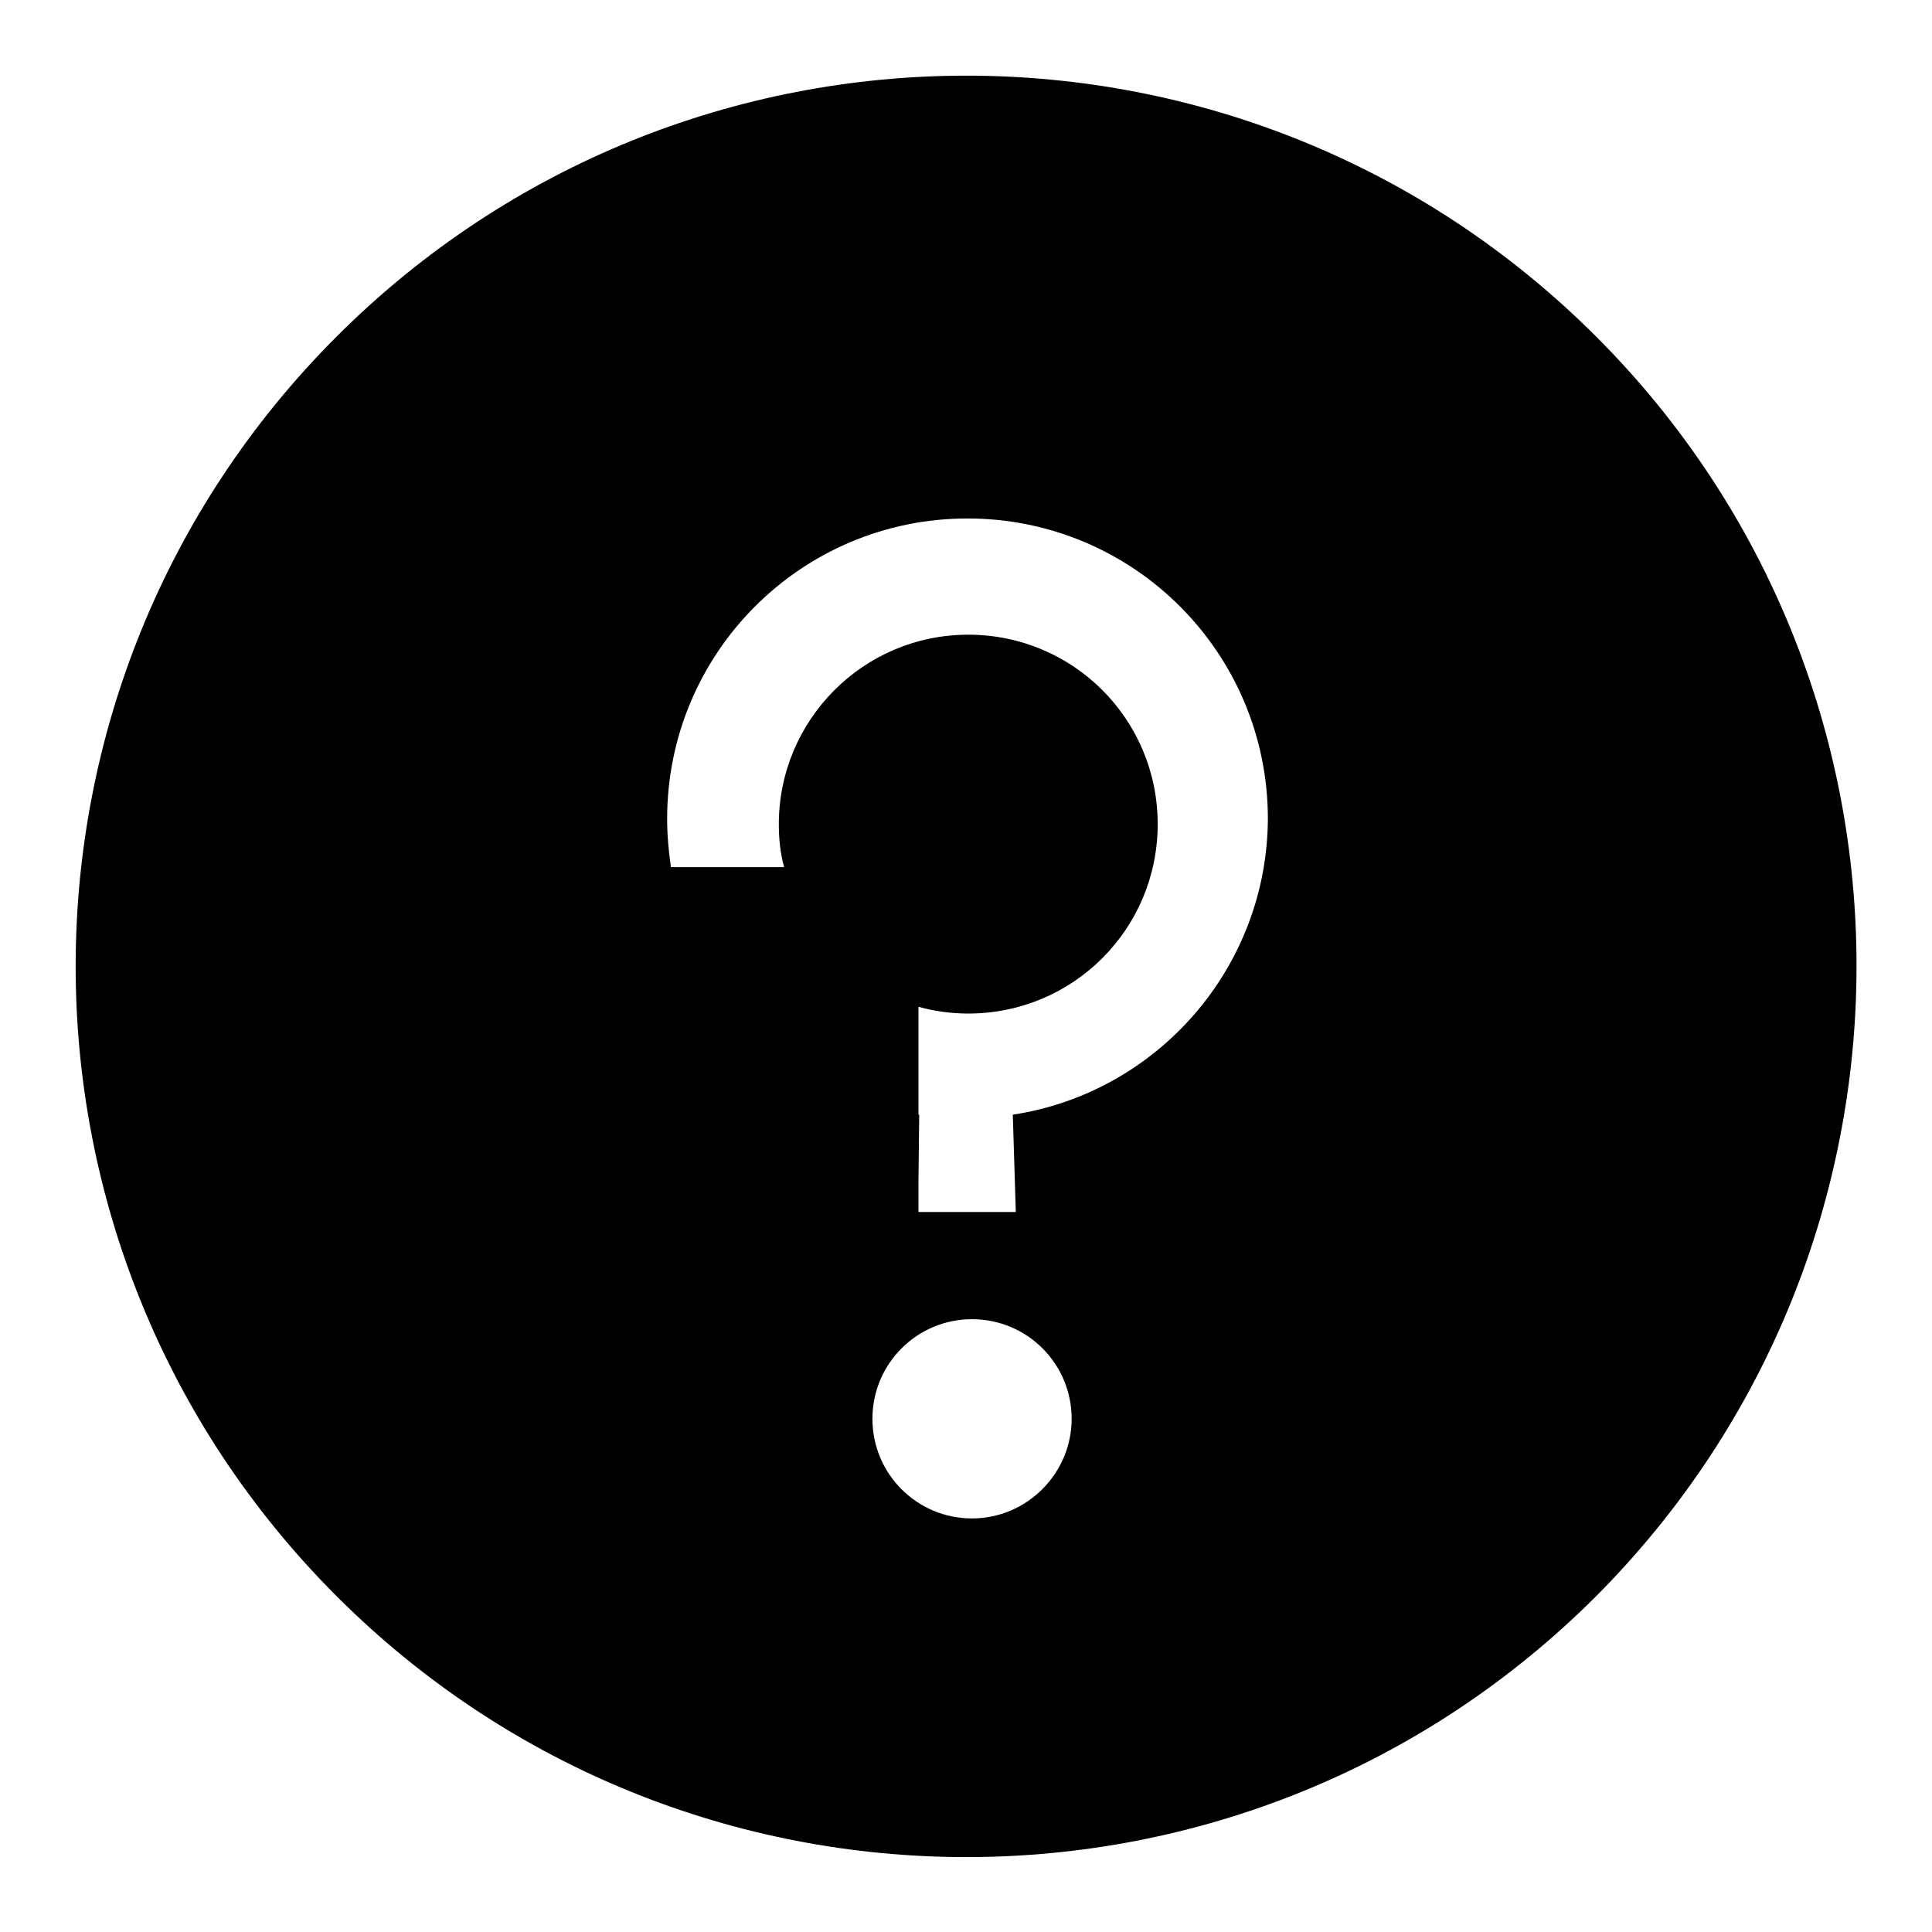
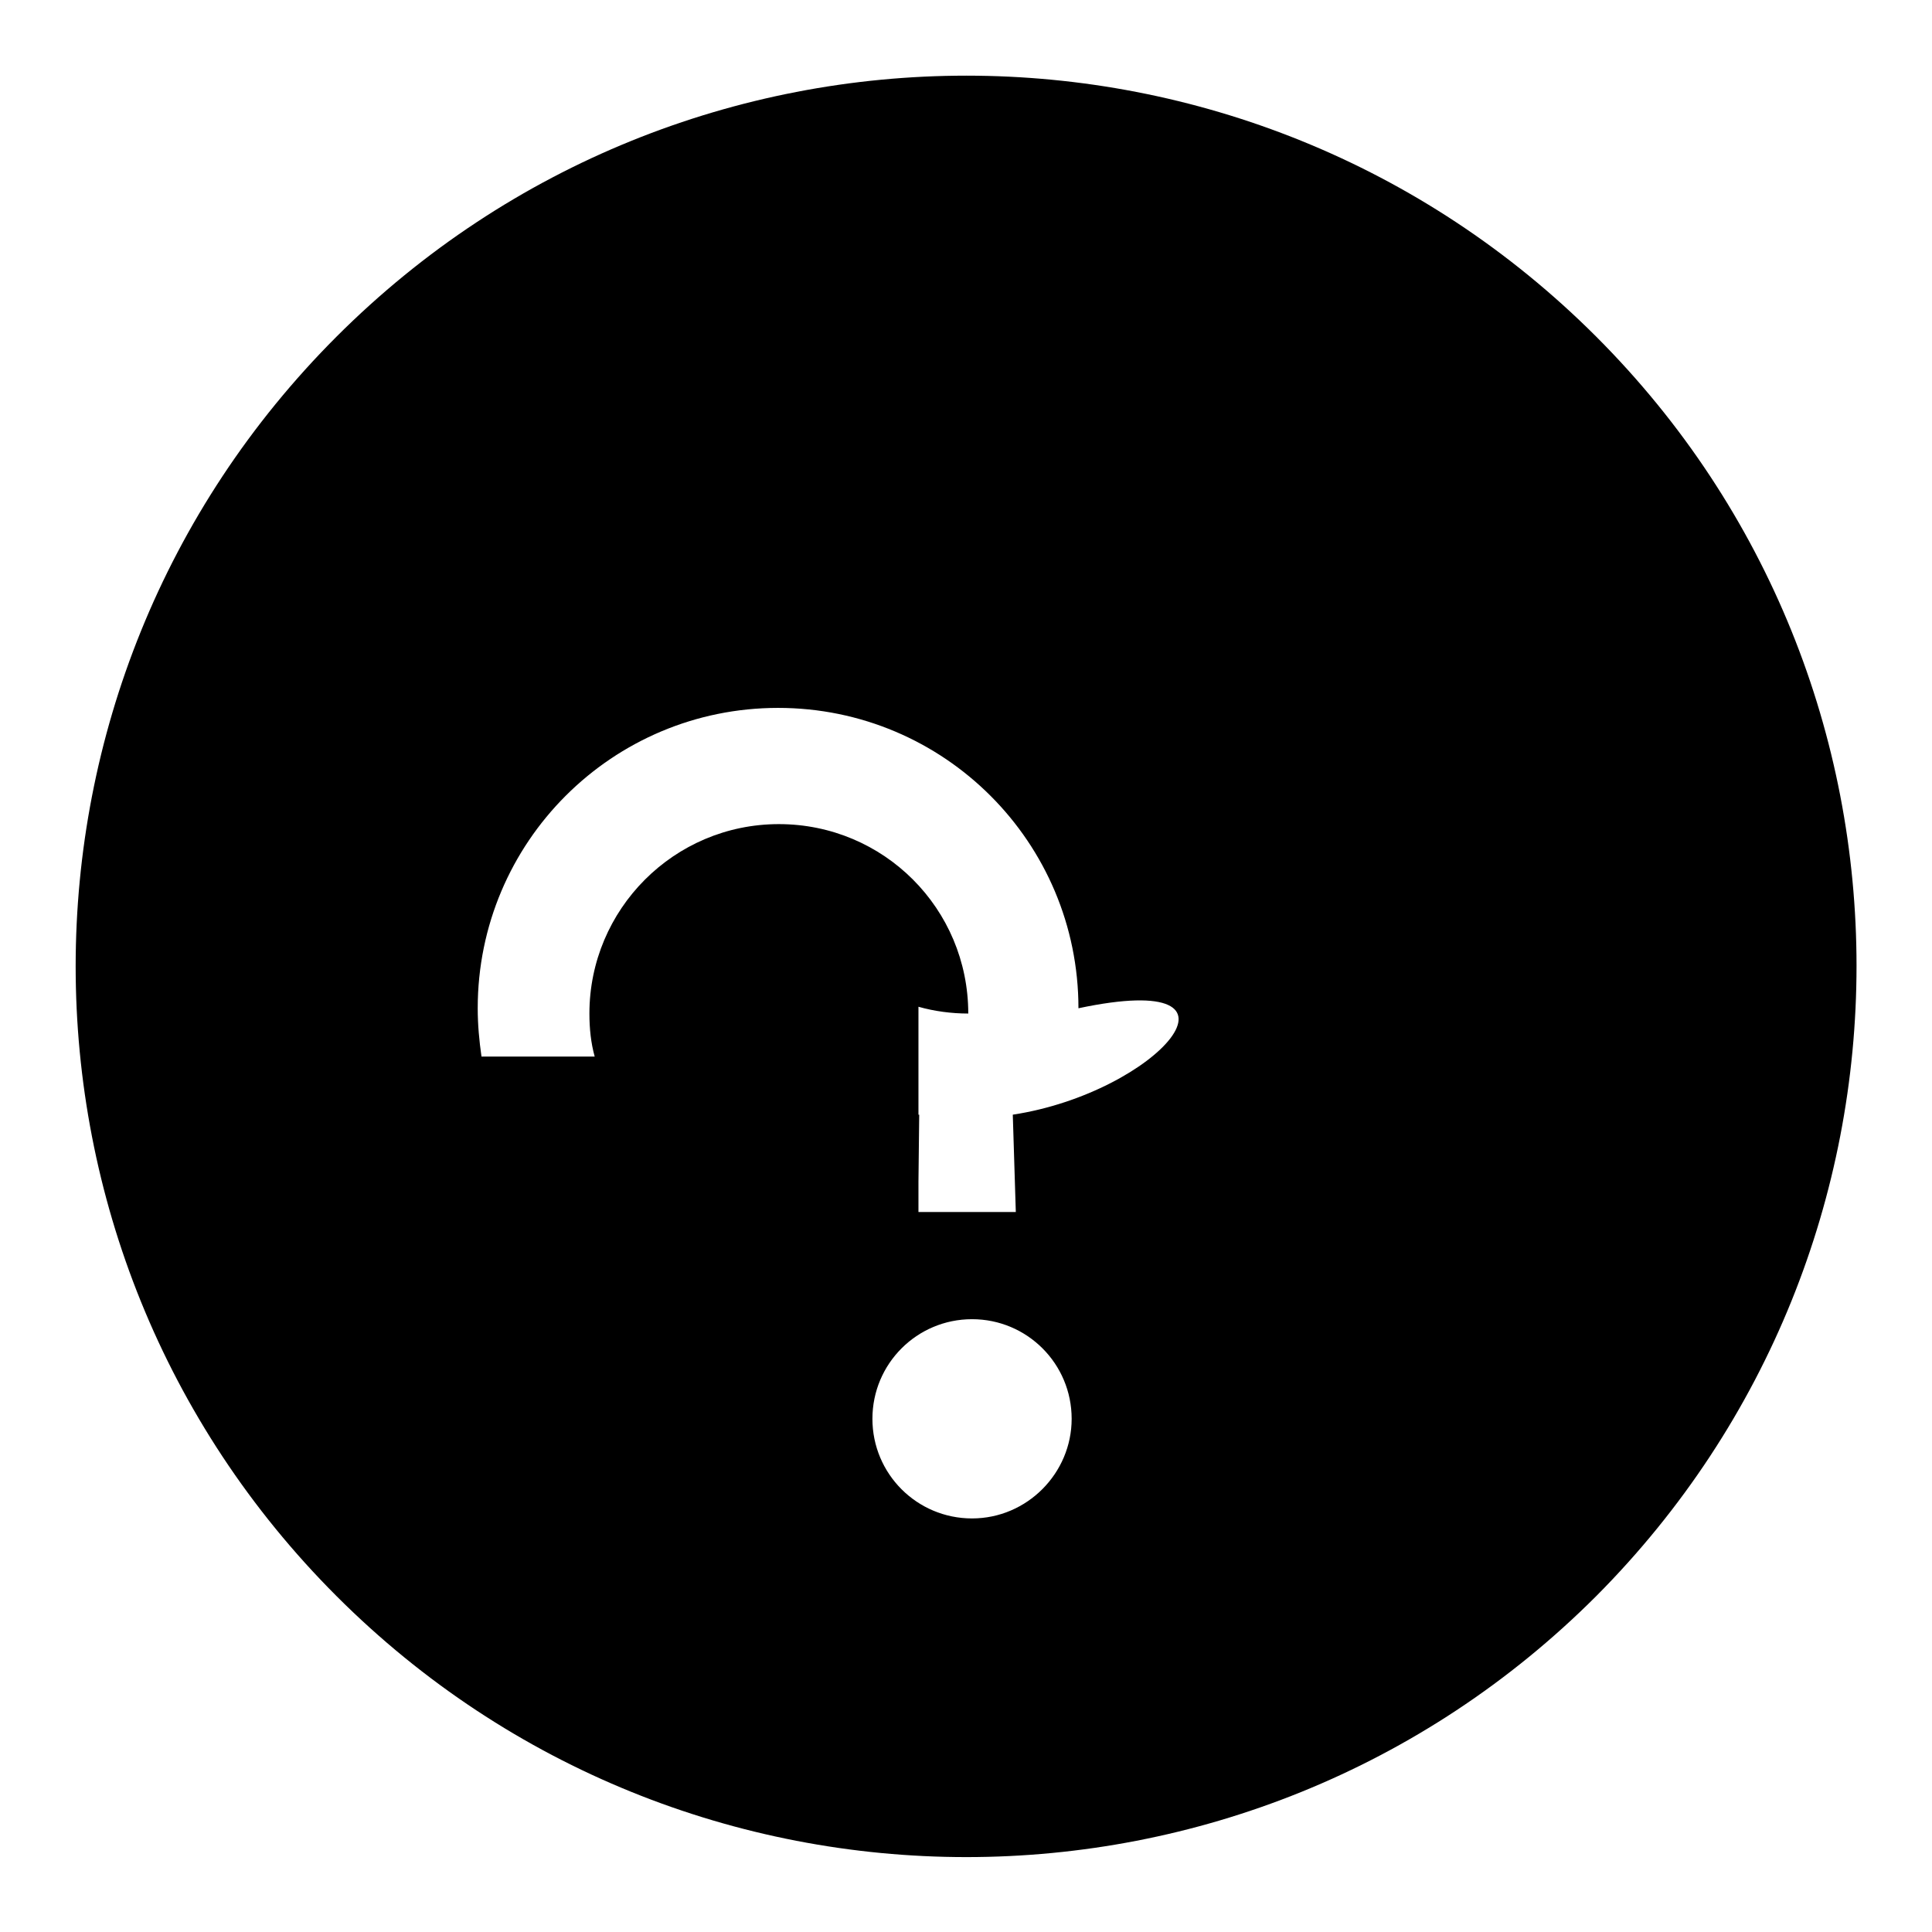
<svg xmlns="http://www.w3.org/2000/svg" version="1.1" x="0px" y="0px" viewBox="0 0 256 256" enable-background="new 0 0 256 256" xml:space="preserve">
  <g>
    <g>
-       <path fill="#000000" d="M211.5,44.6C165.4-1.5,90.7-1.5,44.6,44.6c-46.1,46.1-46.1,120.8,0,166.9c46.1,46.1,120.8,46.1,166.9,0C257.5,165.3,257.5,90.6,211.5,44.6z M128.8,201.2c-7.3,0-13.2-5.9-13.2-13.2c0-7.3,5.9-13.2,13.2-13.2c7.3,0,13.2,5.9,13.2,13.2C142,195.2,136.1,201.2,128.8,201.2z M134.2,147.7l0.4,12.9h-12.9v-4l0.1-8.9c0,0-0.1,0-0.1,0v-14.3c2.1,0.6,4.4,0.9,6.6,0.9c13.9,0,25.1-11.2,25.1-25.1c0-13.9-11.2-25.1-25.1-25.1c-13.9,0-25.1,11.3-25.1,25.1c0,2,0.2,3.9,0.7,5.7h-15c-0.3-2.1-0.5-4.2-0.5-6.4c0-22,17.8-39.8,39.8-39.8c22,0,39.8,17.8,39.8,39.8C167.9,128.3,153.3,144.8,134.2,147.7z" />
+       <path fill="#000000" d="M211.5,44.6C165.4-1.5,90.7-1.5,44.6,44.6c-46.1,46.1-46.1,120.8,0,166.9c46.1,46.1,120.8,46.1,166.9,0C257.5,165.3,257.5,90.6,211.5,44.6z M128.8,201.2c-7.3,0-13.2-5.9-13.2-13.2c0-7.3,5.9-13.2,13.2-13.2c7.3,0,13.2,5.9,13.2,13.2C142,195.2,136.1,201.2,128.8,201.2z M134.2,147.7l0.4,12.9h-12.9v-4l0.1-8.9c0,0-0.1,0-0.1,0v-14.3c2.1,0.6,4.4,0.9,6.6,0.9c0-13.9-11.2-25.1-25.1-25.1c-13.9,0-25.1,11.3-25.1,25.1c0,2,0.2,3.9,0.7,5.7h-15c-0.3-2.1-0.5-4.2-0.5-6.4c0-22,17.8-39.8,39.8-39.8c22,0,39.8,17.8,39.8,39.8C167.9,128.3,153.3,144.8,134.2,147.7z" />
    </g>
  </g>
</svg>